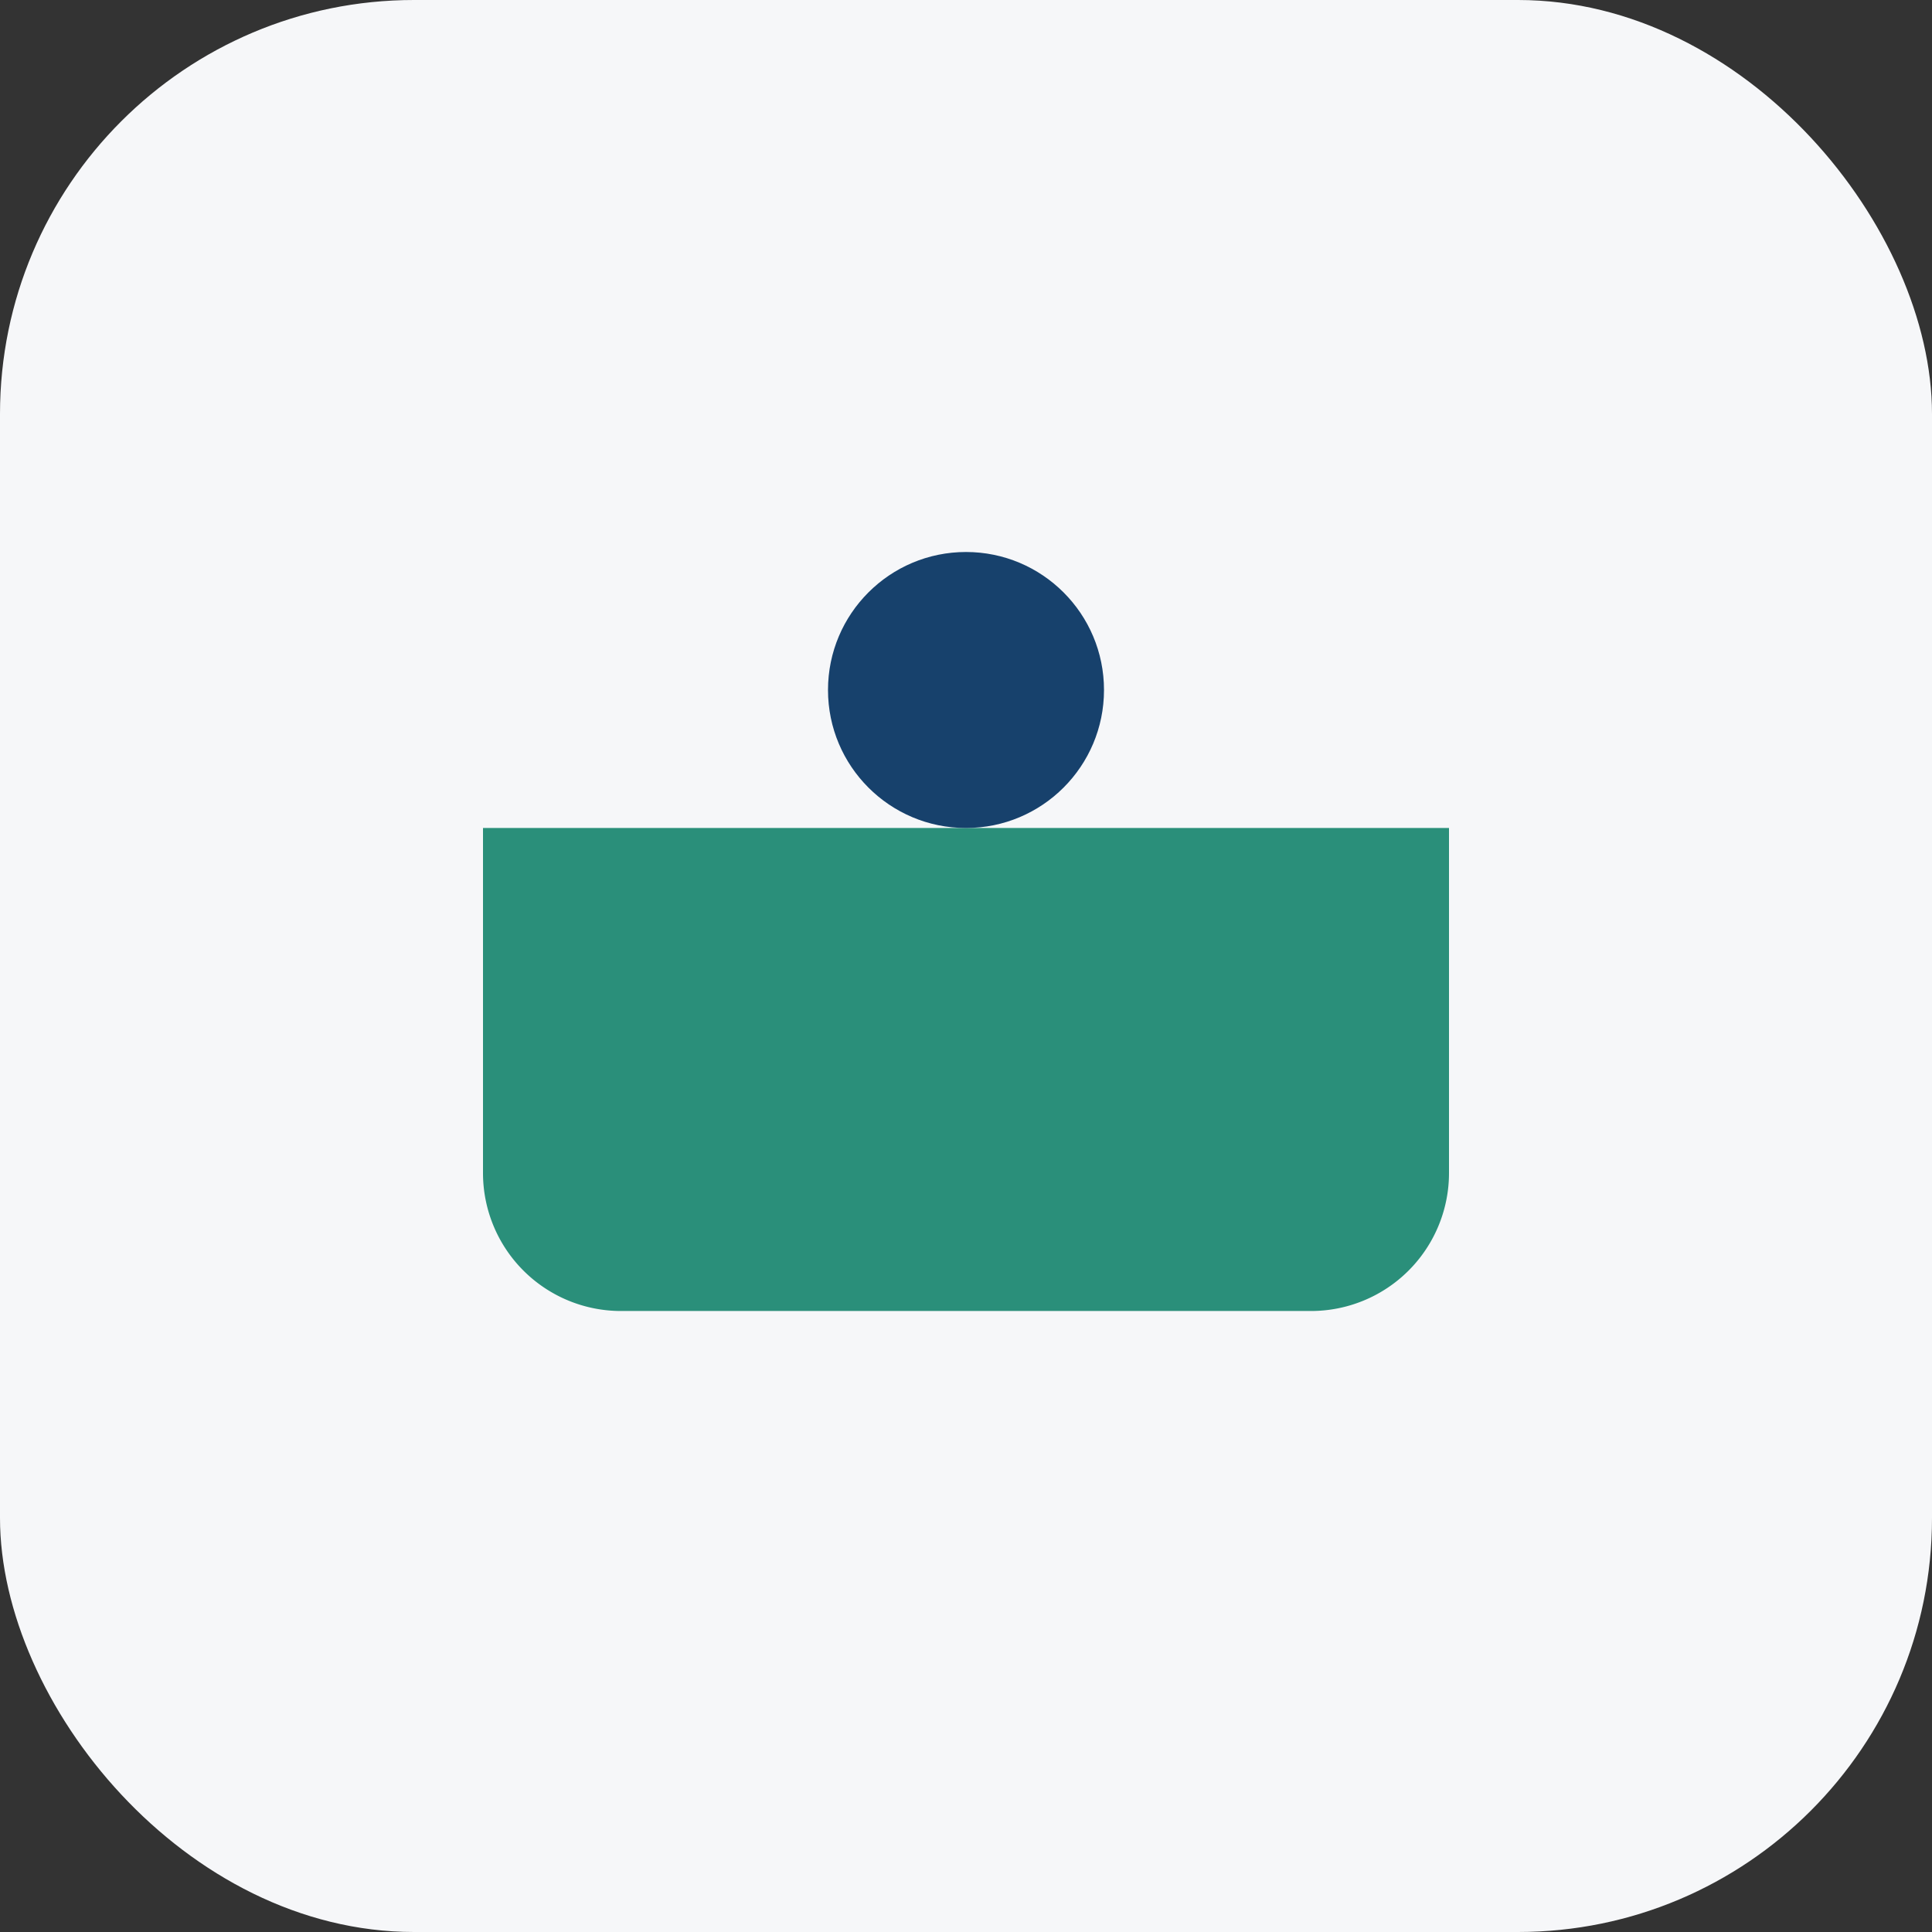
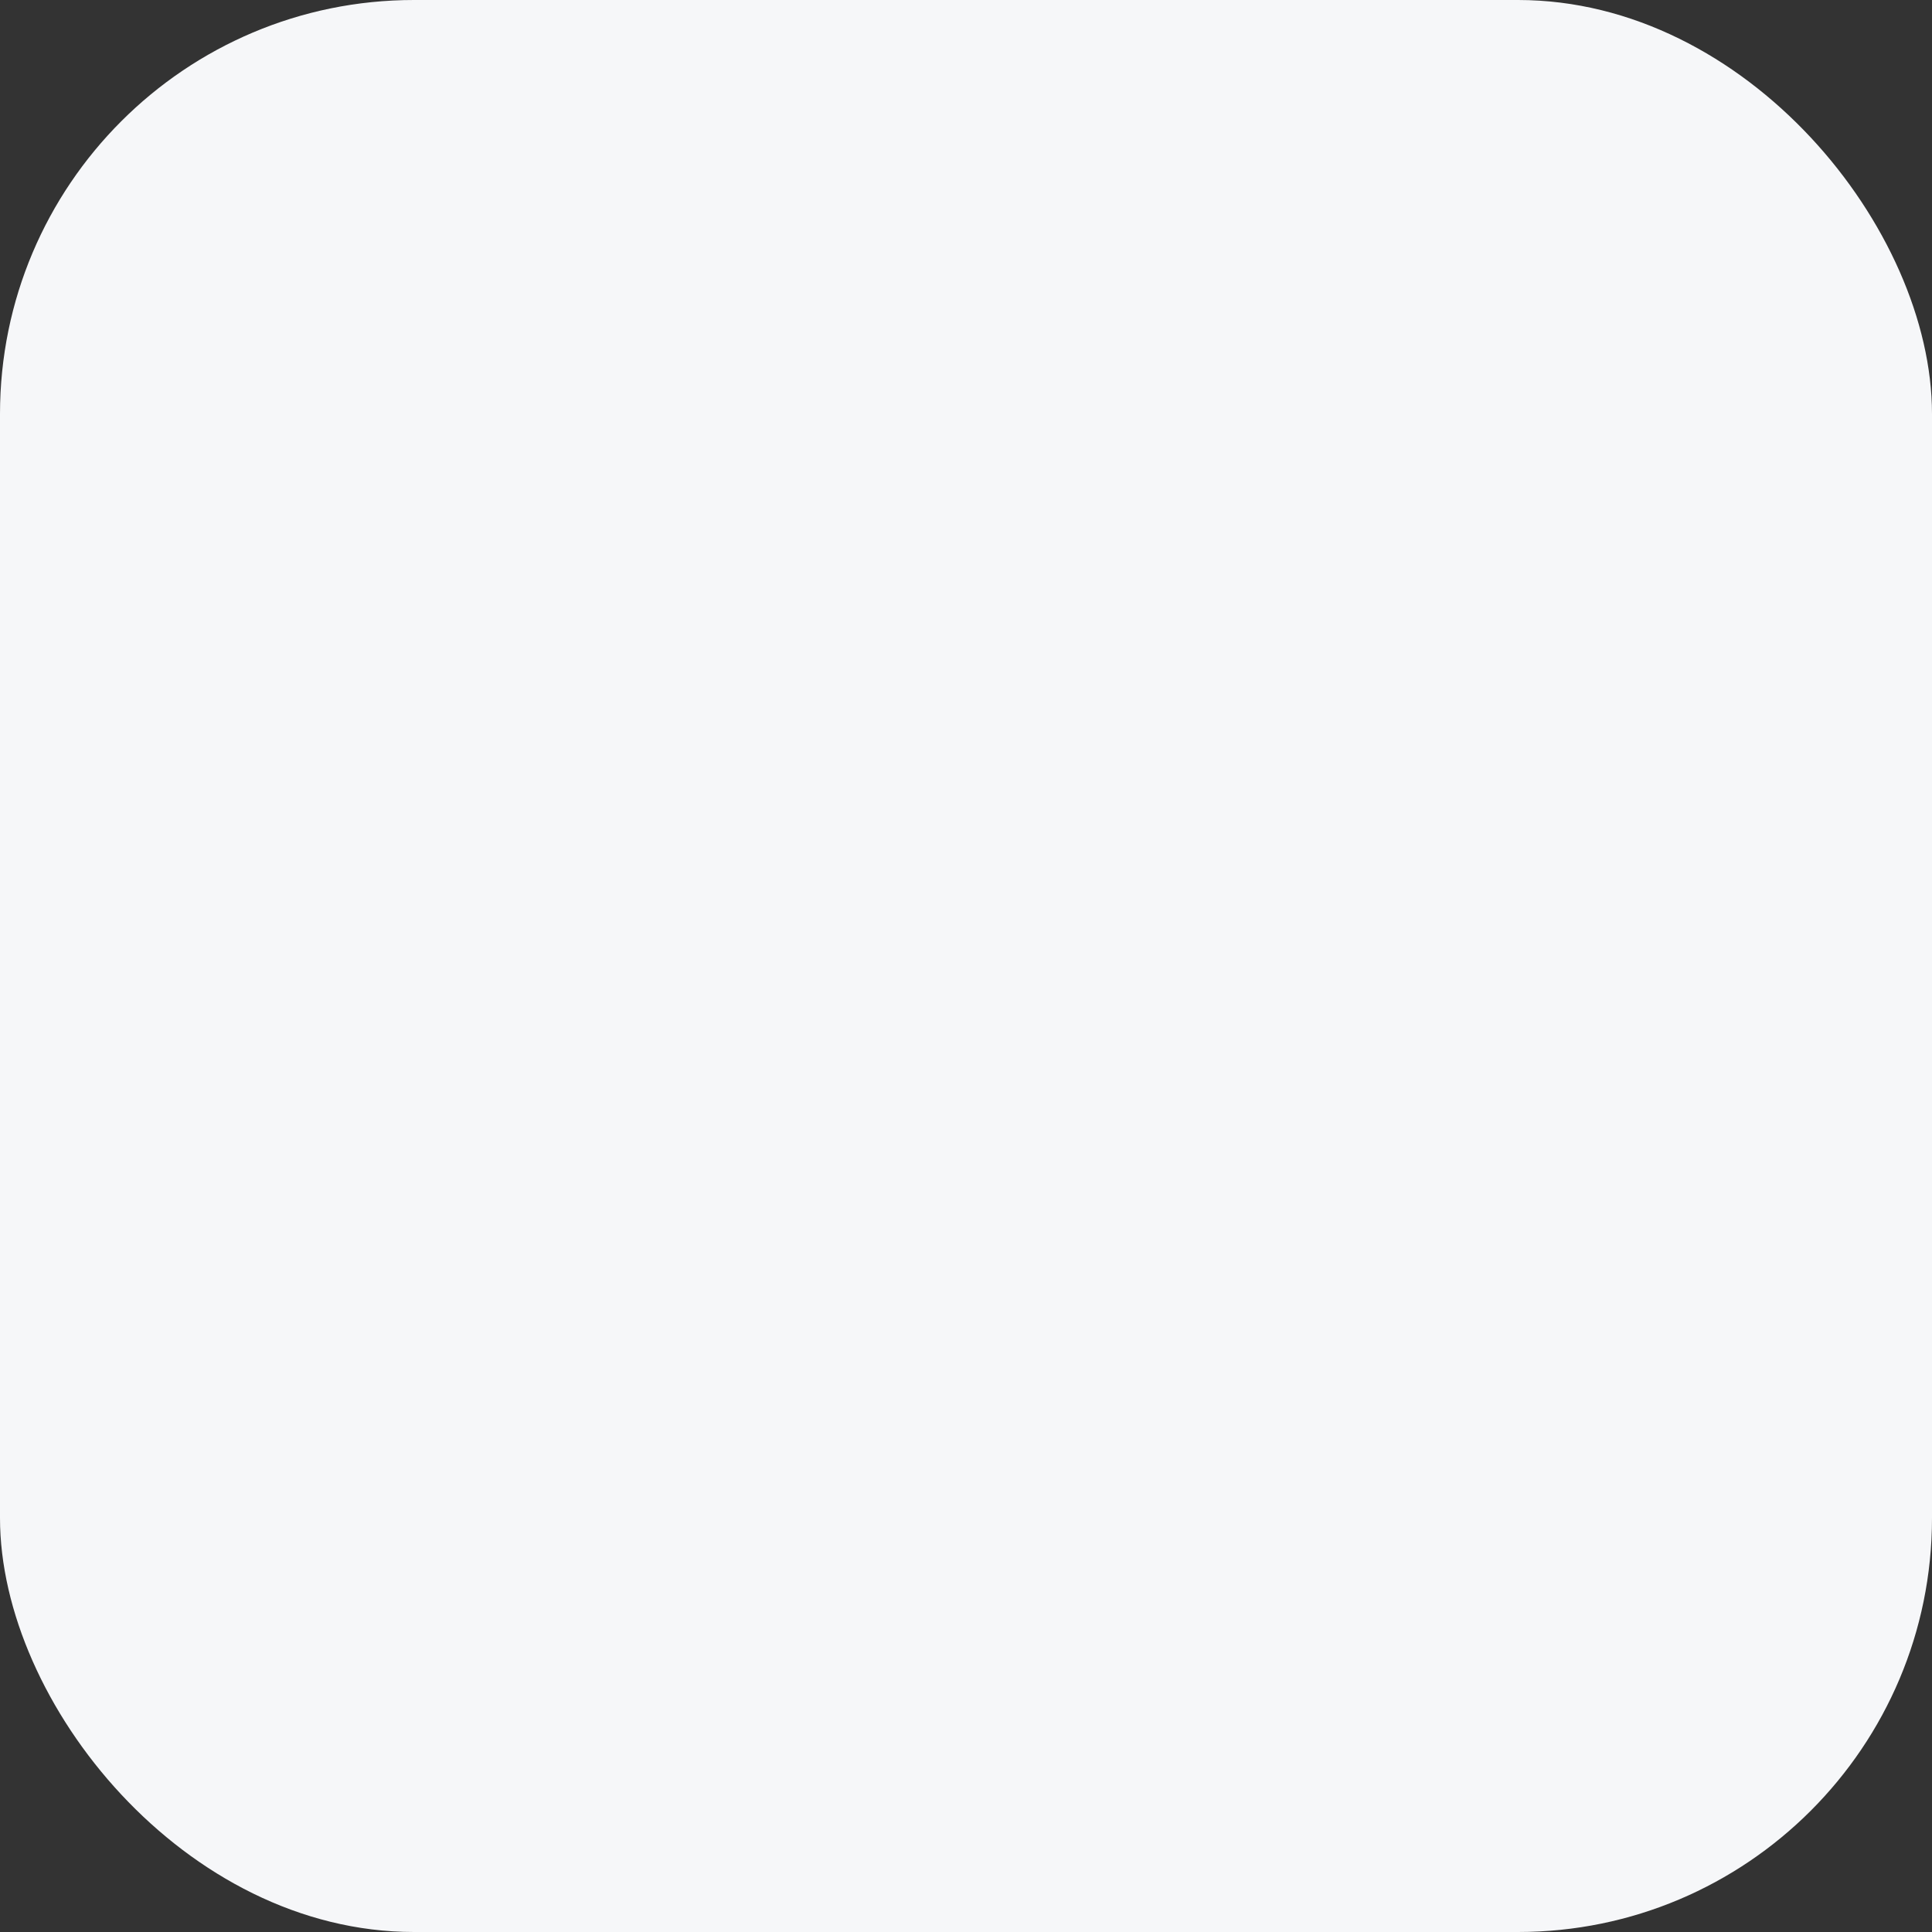
<svg xmlns="http://www.w3.org/2000/svg" width="28" height="28" viewBox="0 0 28 28">
  <rect x="0" y="0" width="28" height="28" fill="#333333" stroke="none" />
  <rect width="28" height="28" rx="6" fill="#F6F7F9" />
-   <path d="M7 12h14v5a2 2 0 01-2 2H9a2 2 0 01-2-2v-5z" fill="#2A8F7A" />
-   <circle cx="14" cy="10" r="2" fill="#17416C" />
</svg>